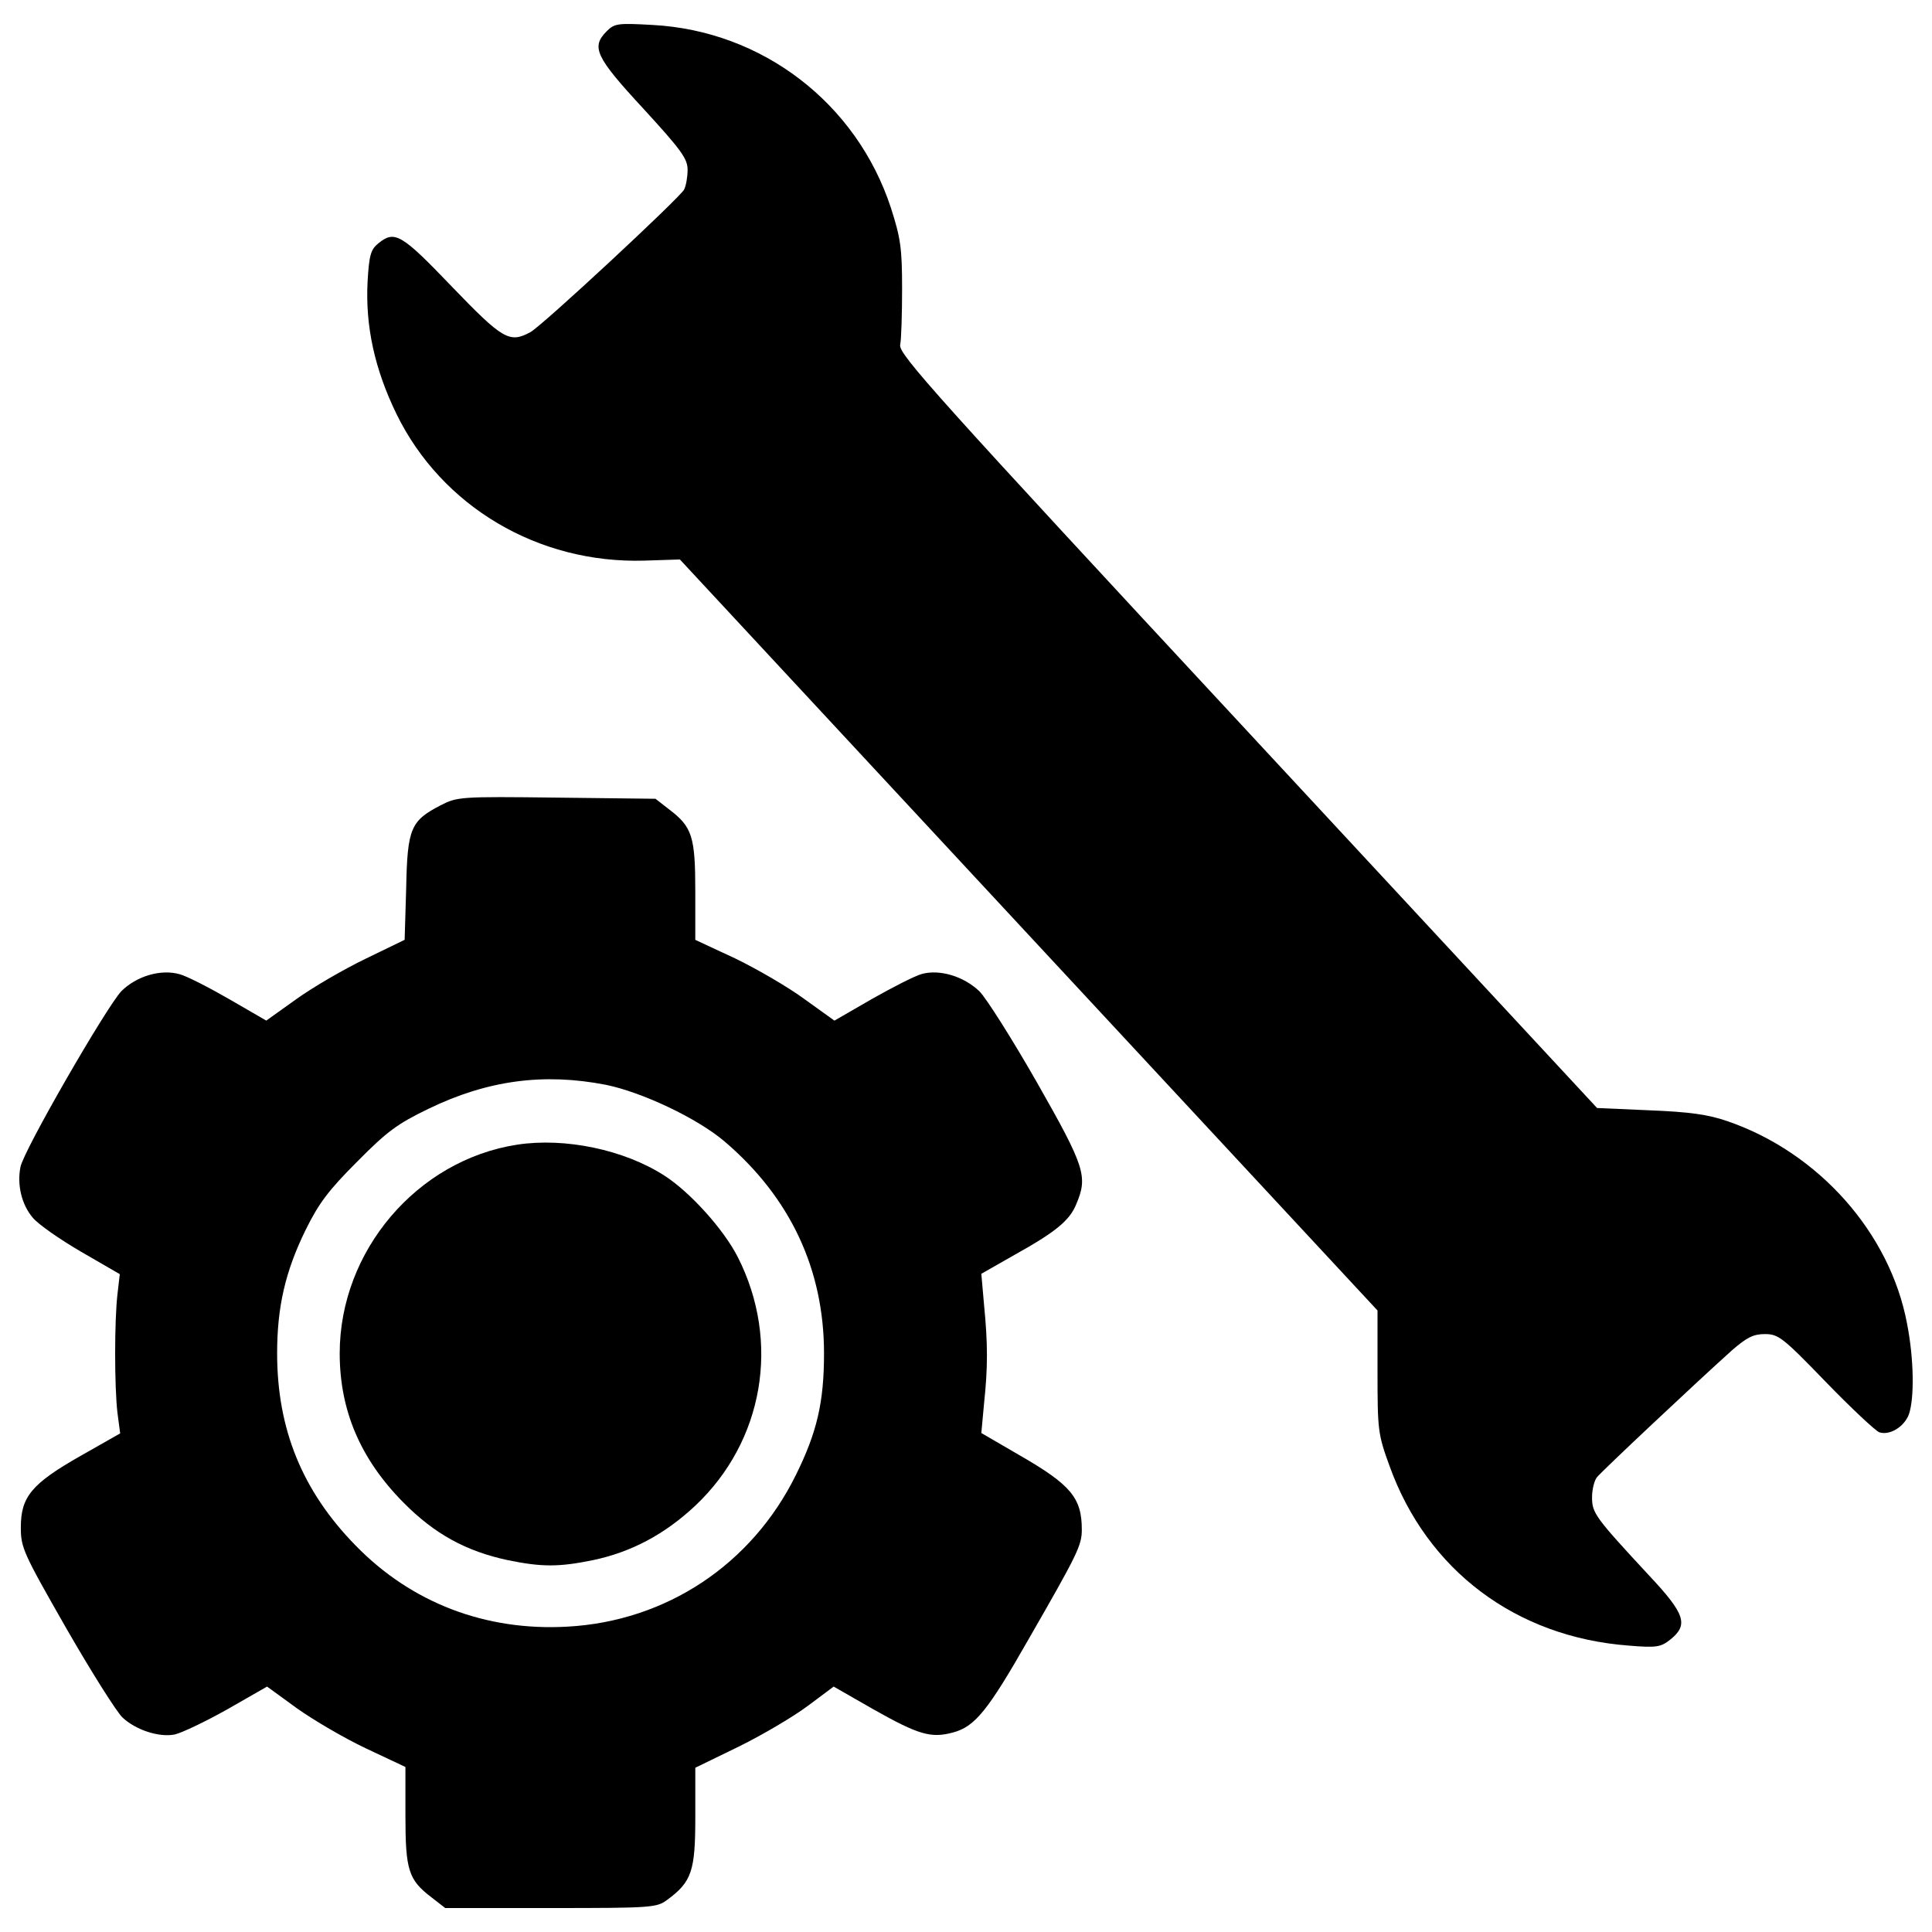
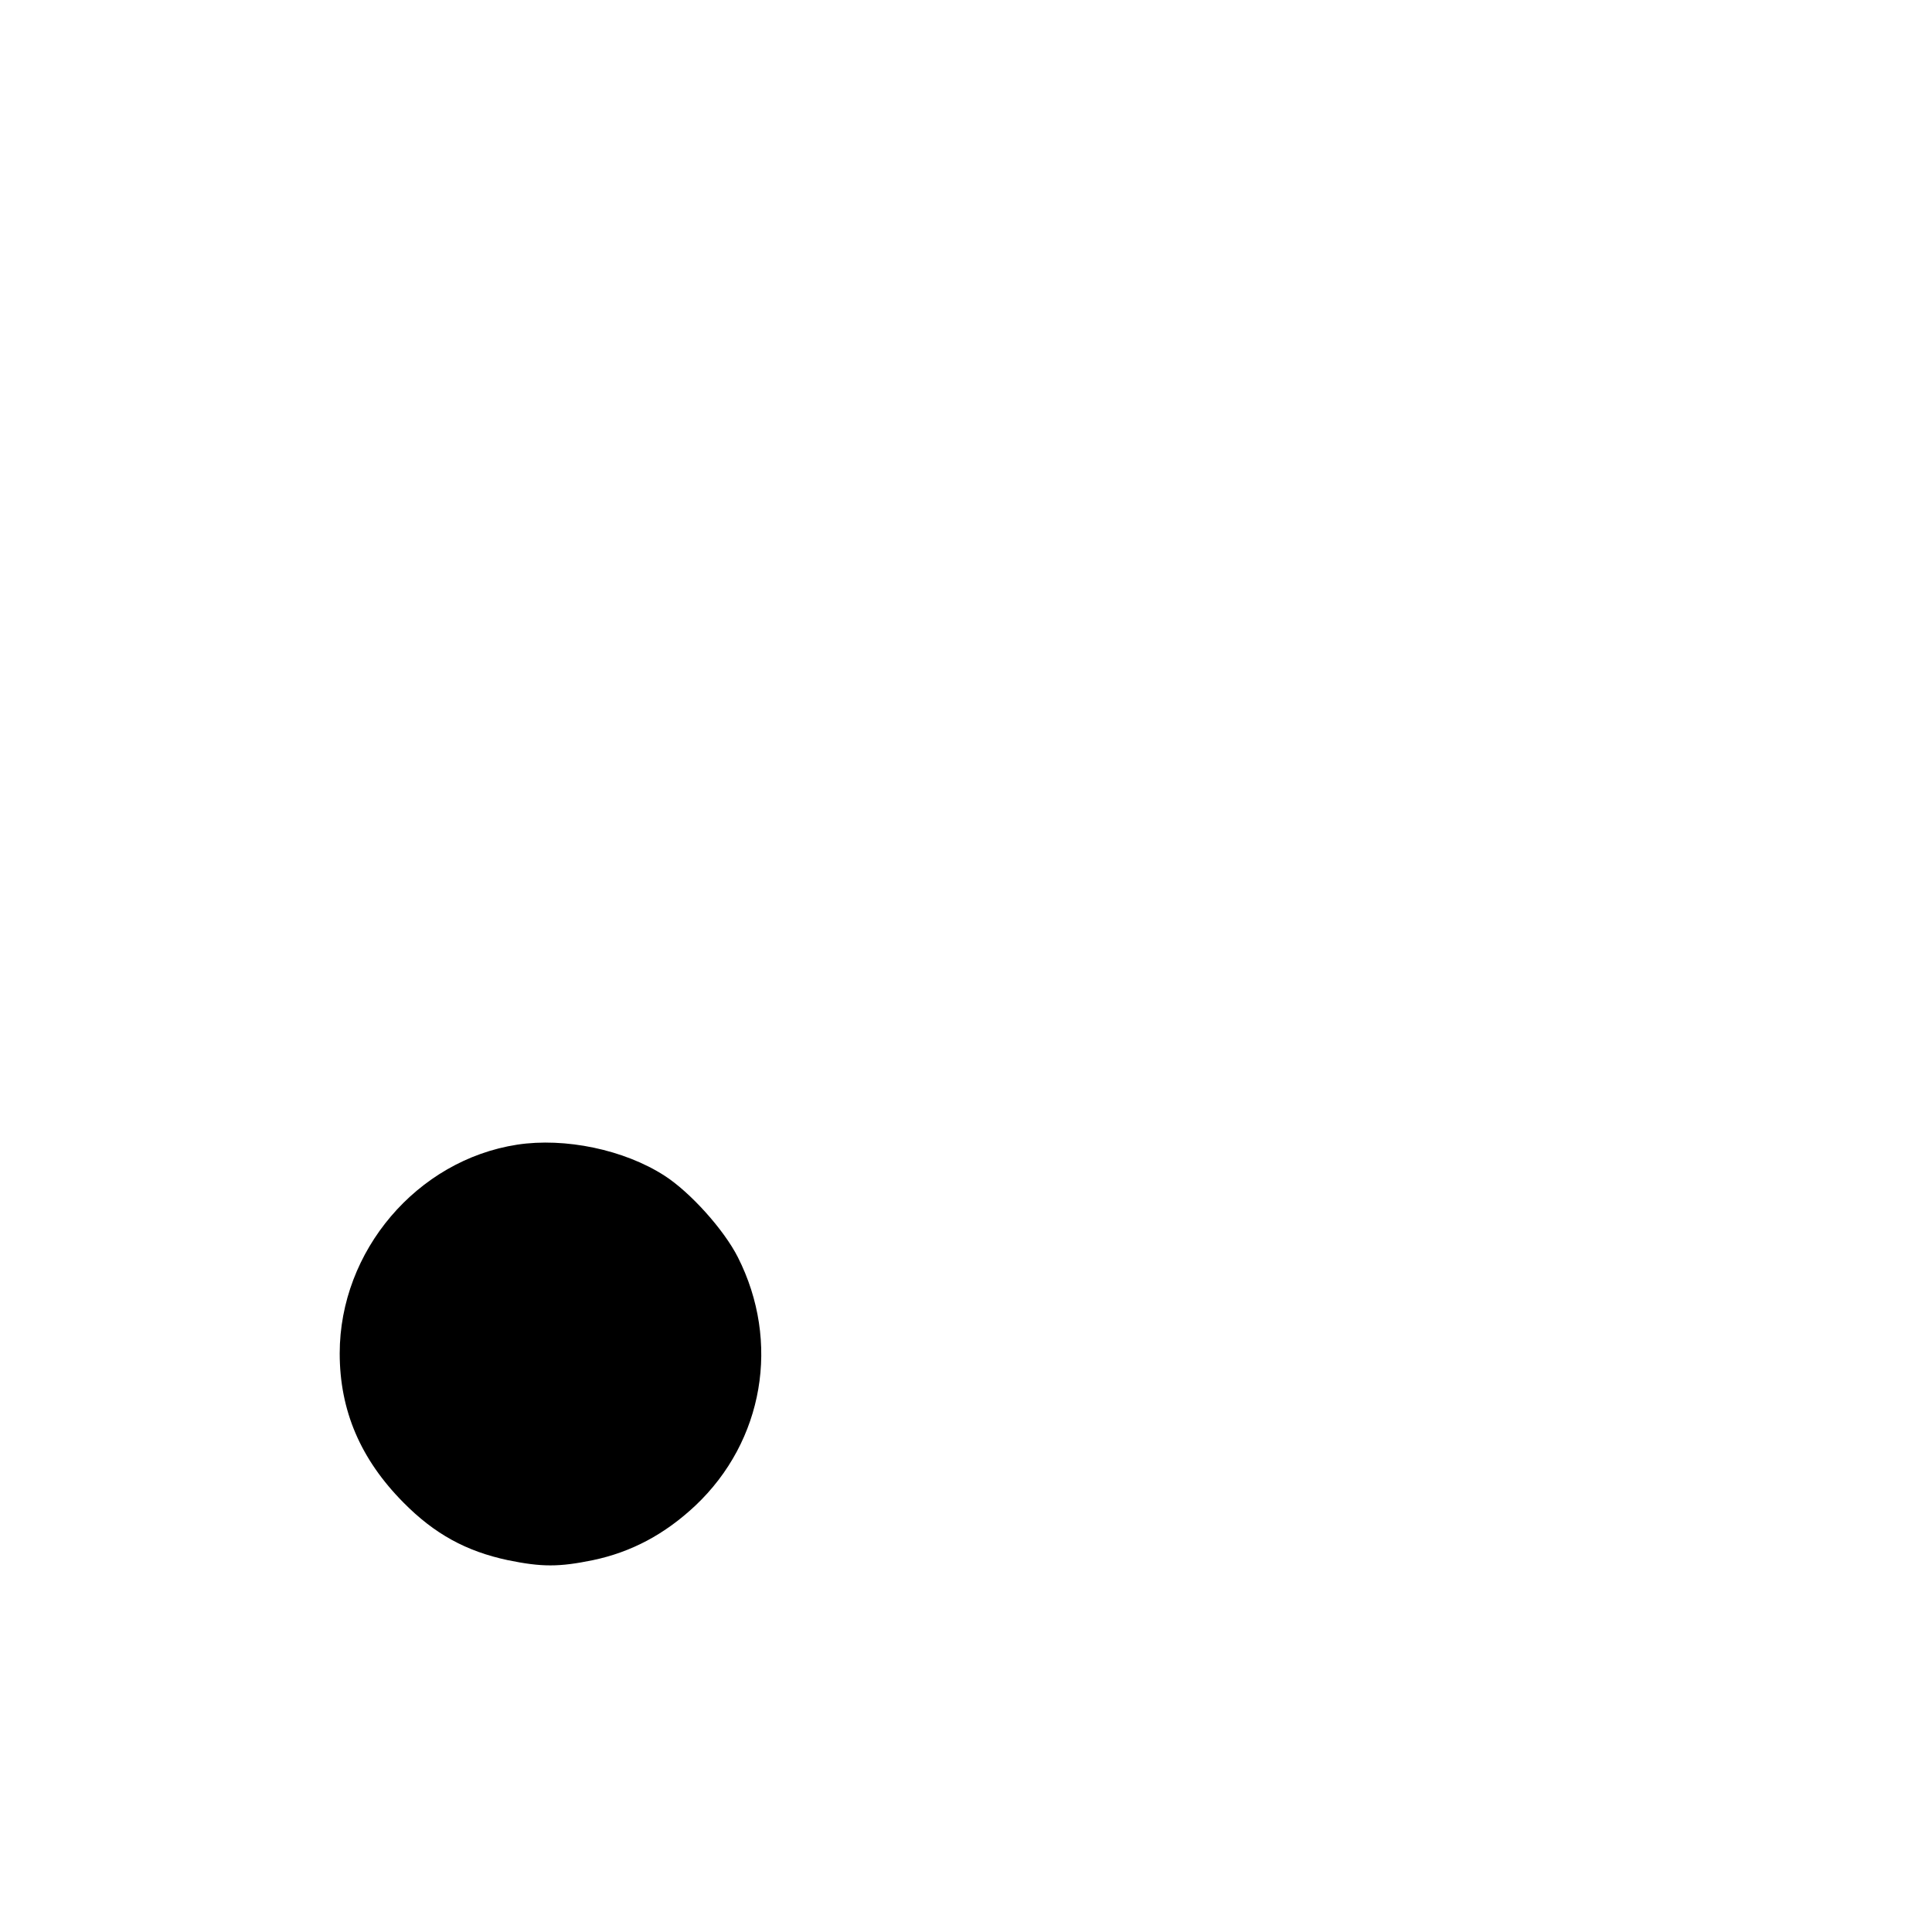
<svg xmlns="http://www.w3.org/2000/svg" version="1.1" x="0px" y="0px" viewBox="0 0 1000 1000" enable-background="new 0 0 1000 1000" xml:space="preserve">
  <g>
    <g transform="translate(0,511) scale(0.1,-0.1)">
-       <path d="M3140.8,4948.9c-82-82-60-132,188.1-400.1c198.1-216.1,230.1-260.1,230.1-318.1c0-36-8-82-18-102c-26-46-738.2-708.2-796.2-738.2c-108-58-142-38-406.1,236.1c-262.1,274.1-296.1,292.1-380.1,224.1c-40-32-48-62-56-198.1c-12-230.1,36-452.1,150-686.2c234.1-478.1,732.2-774.2,1282.4-758.2l184.1,6L5325.4,269.5L7130-1673.1v-316.1c0-302.1,2-324.1,62-488.1c194.1-540.2,654.2-886.3,1238.4-930.3c144-12,166-8,216.1,32c94,76,76,132-112,332.1c-280.1,302.1-294.1,322.1-294.1,404.1c0,40,12,88,26,104c24,30,502.2,480.1,698.2,656.2c76,66,110,84,170,84c70,0,92-16,316.1-248.1c132-136.1,256.1-252.1,276.1-260.1c54-18,130,28,154.1,94c28,84,26,284.1-10,468.1c-88,470.1-458.1,886.3-930.3,1048.3c-98,34-196,48-402.1,56l-272.1,12L6457.8,1323.8C4845.3,3060.3,4651.2,3276.4,4659.2,3324.4c6,28,10,160,10,292.1c0,210.1-8,262.1-58,418.1c-178,542.2-666.2,916.3-1234.4,946.3C3198.8,4990.9,3180.8,4988.9,3140.8,4948.9z" />
-       <path d="M2280.5,941.7c-154.1-80-172.1-118-178.1-428.1l-8-268.1l-202.1-98c-112-54-274.1-148.1-360.1-210.1l-154-110l-190.1,110c-104,60-220.1,120-258.1,130c-98,28-224.1-10-302.1-88c-76-80-506.1-824.2-522.2-910.3c-18-92,6-194.1,64-262.1c28-34,140-112,250.1-176.1L620-1485l-12-104c-16-136-16-480.1,0-614.2l14-106l-204.1-116c-254.1-144.1-310.1-212.1-310.1-370.1c0-106,12-132,236.1-524.2C474-3545.6,604-3751.7,634-3779.7c68-64,188.1-104,270.1-88c36,8,158.1,66,272.1,130l206.1,118l154-112c84-60,244.1-154.1,358.1-208.1l204.1-96v-252.1c0-282.1,16-332.1,134-422.1l72-56h546.2c522.2,0,548.2,2,602.2,42c128,94,146,150,146,428.1v256.1l226.1,110c122,60,284.1,156,356.1,210.1l134,100l206.1-118c234.1-132.1,298.1-150,410.1-120c114,30,180,110,392.1,482.1c254.1,442.1,276.1,486.1,276.1,568.2c0,164.1-56,232.1-324.1,386.1l-196,114l14,152c20,188.1,20,308.1,0,512.2l-14,160l172,98c212.1,118,286.1,178.1,320.1,264.1c60,142,44,192.1-204.1,628.2c-128,224.1-262.1,436.1-298.1,472.1c-82,78-204.1,114-296.1,90c-38-10-154-70-260.1-130l-194.1-112l-156,112c-84,62-246.1,156-358.1,210.1l-206.1,96v252.1c0,282.1-16,332.1-134,422.1l-72,56l-512.2,6C2380.6,987.7,2366.5,985.7,2280.5,941.7z M3134.8-504.7c188.1-38,476.1-174.1,616.2-294.1c340.1-290.1,514.1-662.2,514.1-1096.3c0-252.1-36-408.1-146-630.2c-228.1-462.1-670.2-756.2-1182.3-784.2c-424.1-24-808.2,124-1096.3,420.1c-276.1,282.1-406.1,602.2-406.1,994.3c0,240.1,42,424.1,148.1,640.2c68,138,120,206.1,266.1,352.1c154.1,156,208.1,196.1,370.1,274.1C2524.6-480.7,2814.7-442.7,3134.8-504.7z" />
      <path d="M2676.6-814.8c-518.2-80-918.3-550.2-918.3-1080.3c0-296.1,108-548.2,330.1-772.2c160-162.1,324.1-252.1,540.2-298.1c176-36,264.1-36,440.1,0c200.1,42,372.1,134,530.2,282.1C3953-2349.3,4041-1835.1,3819-1397c-72,142-246.1,336.1-380.1,422.1C3230.8-840.8,2924.7-776.8,2676.6-814.8z" />
    </g>
  </g>
</svg>